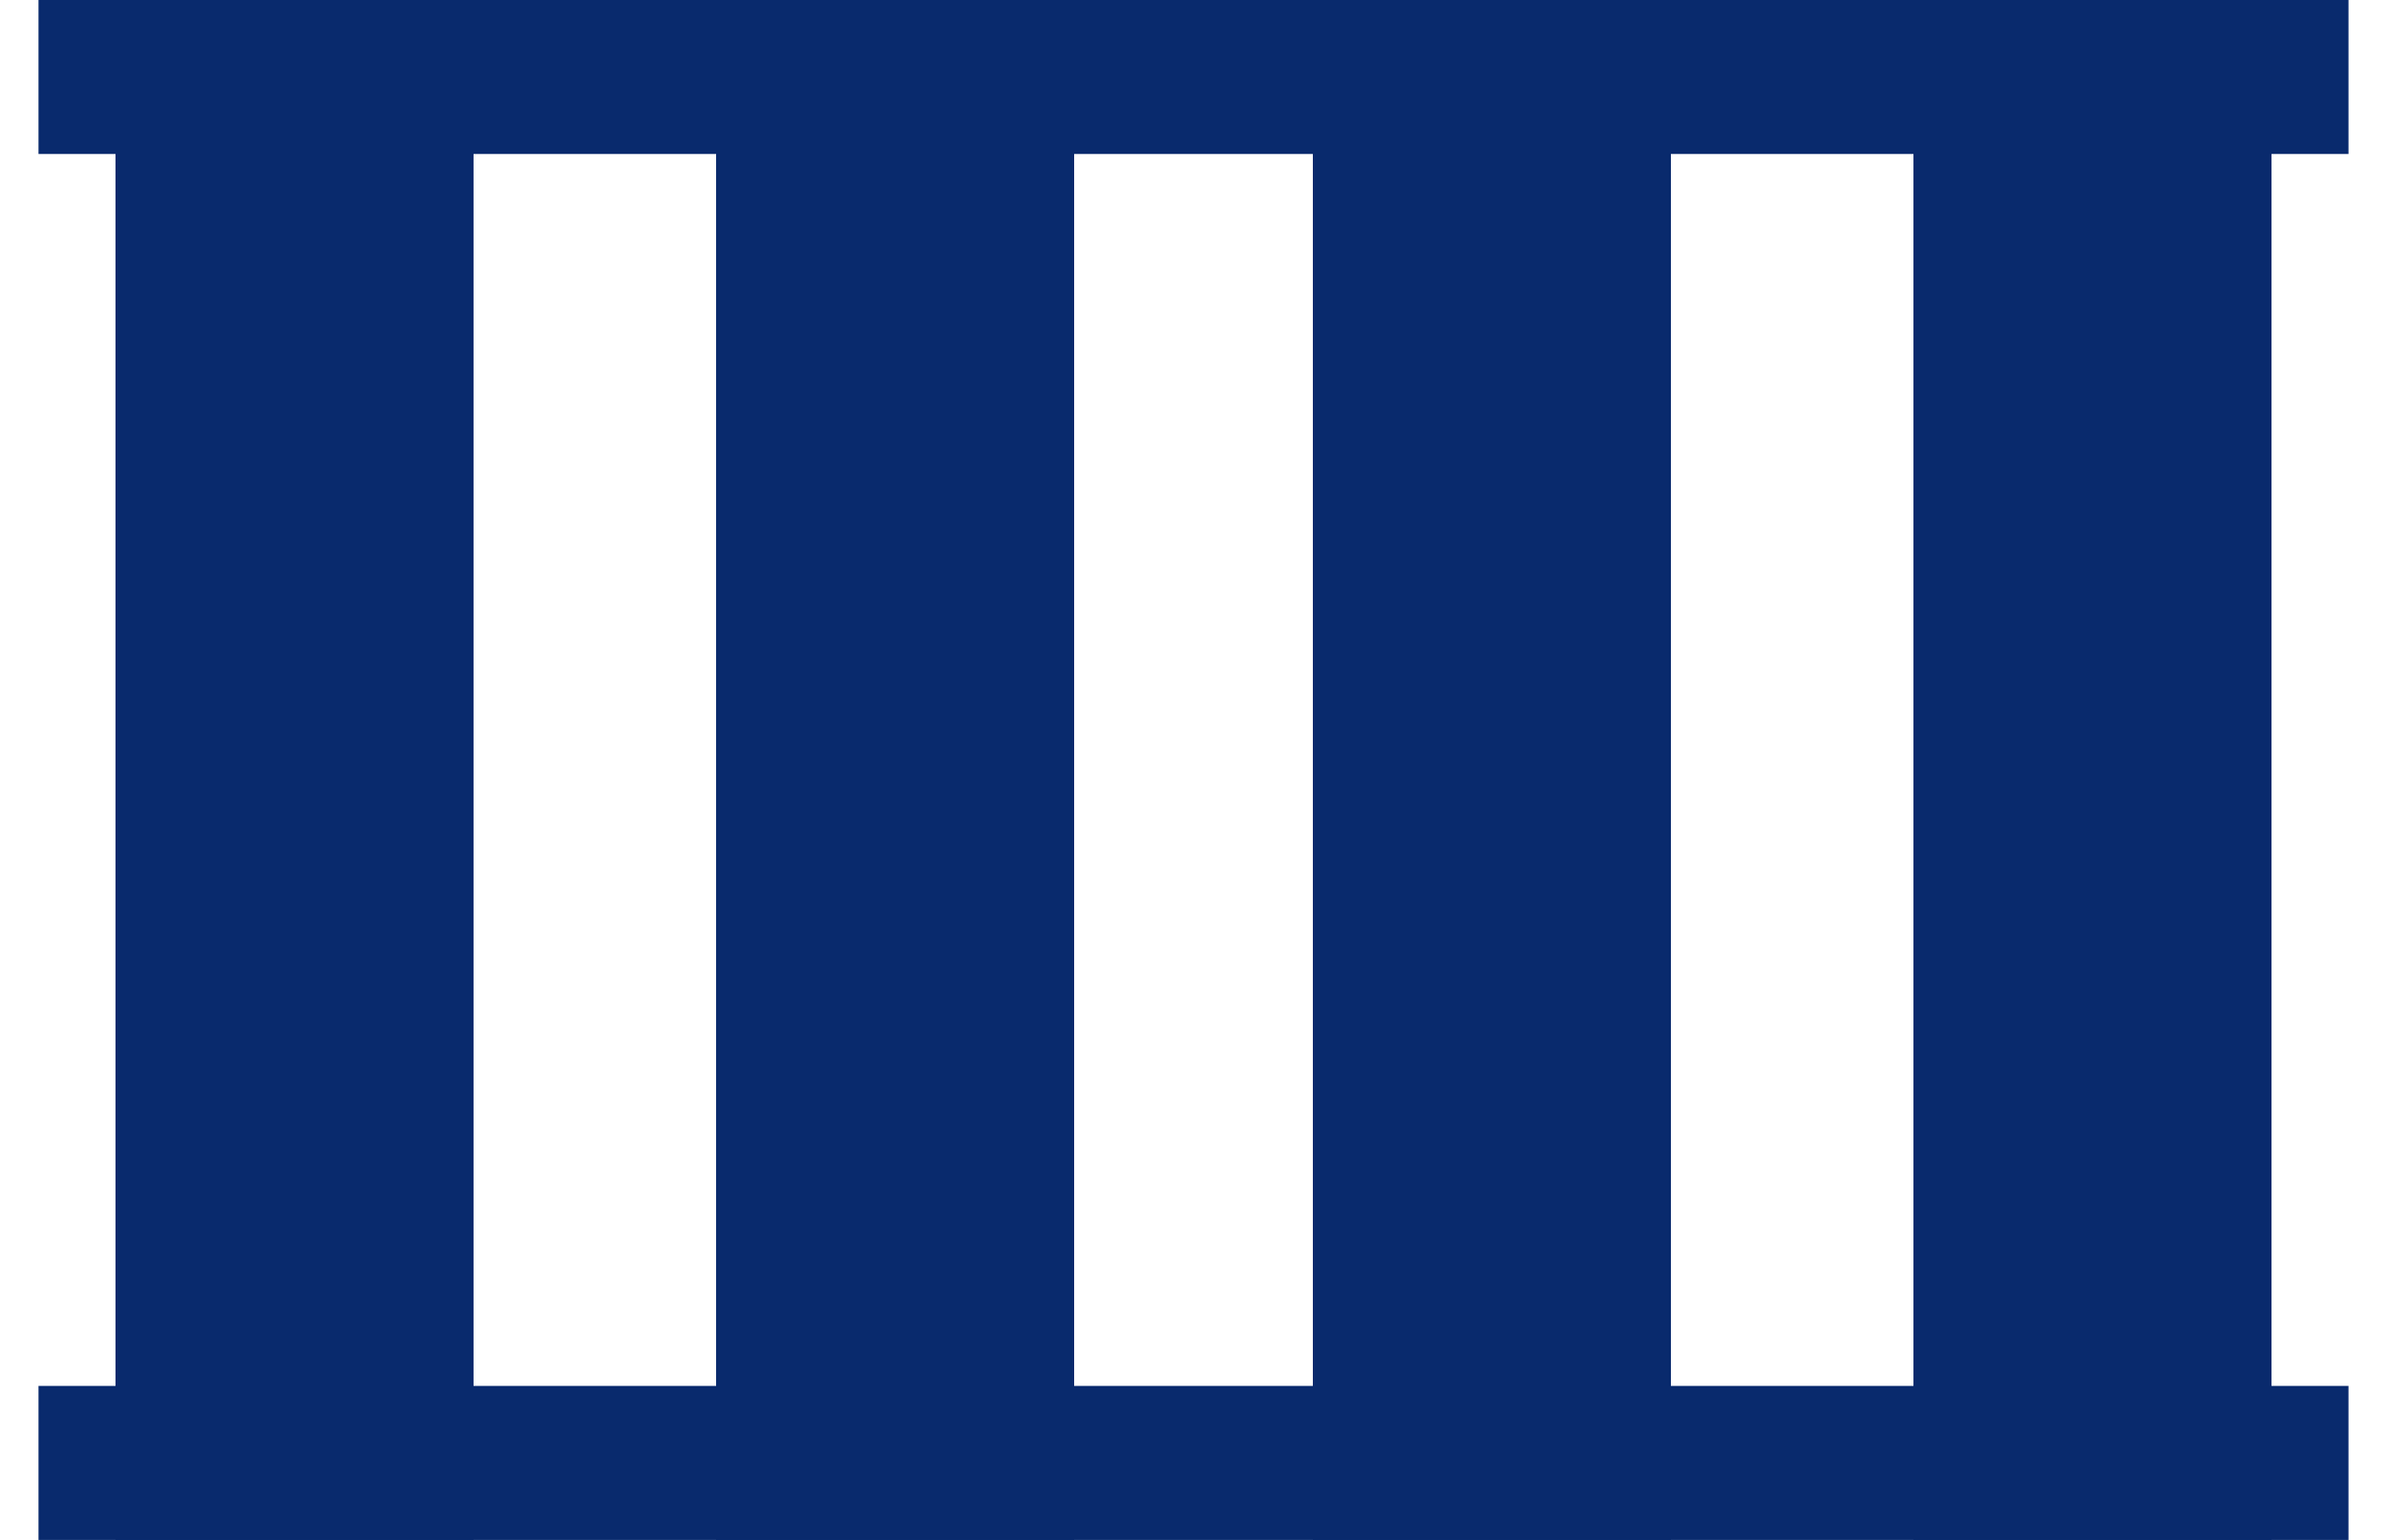
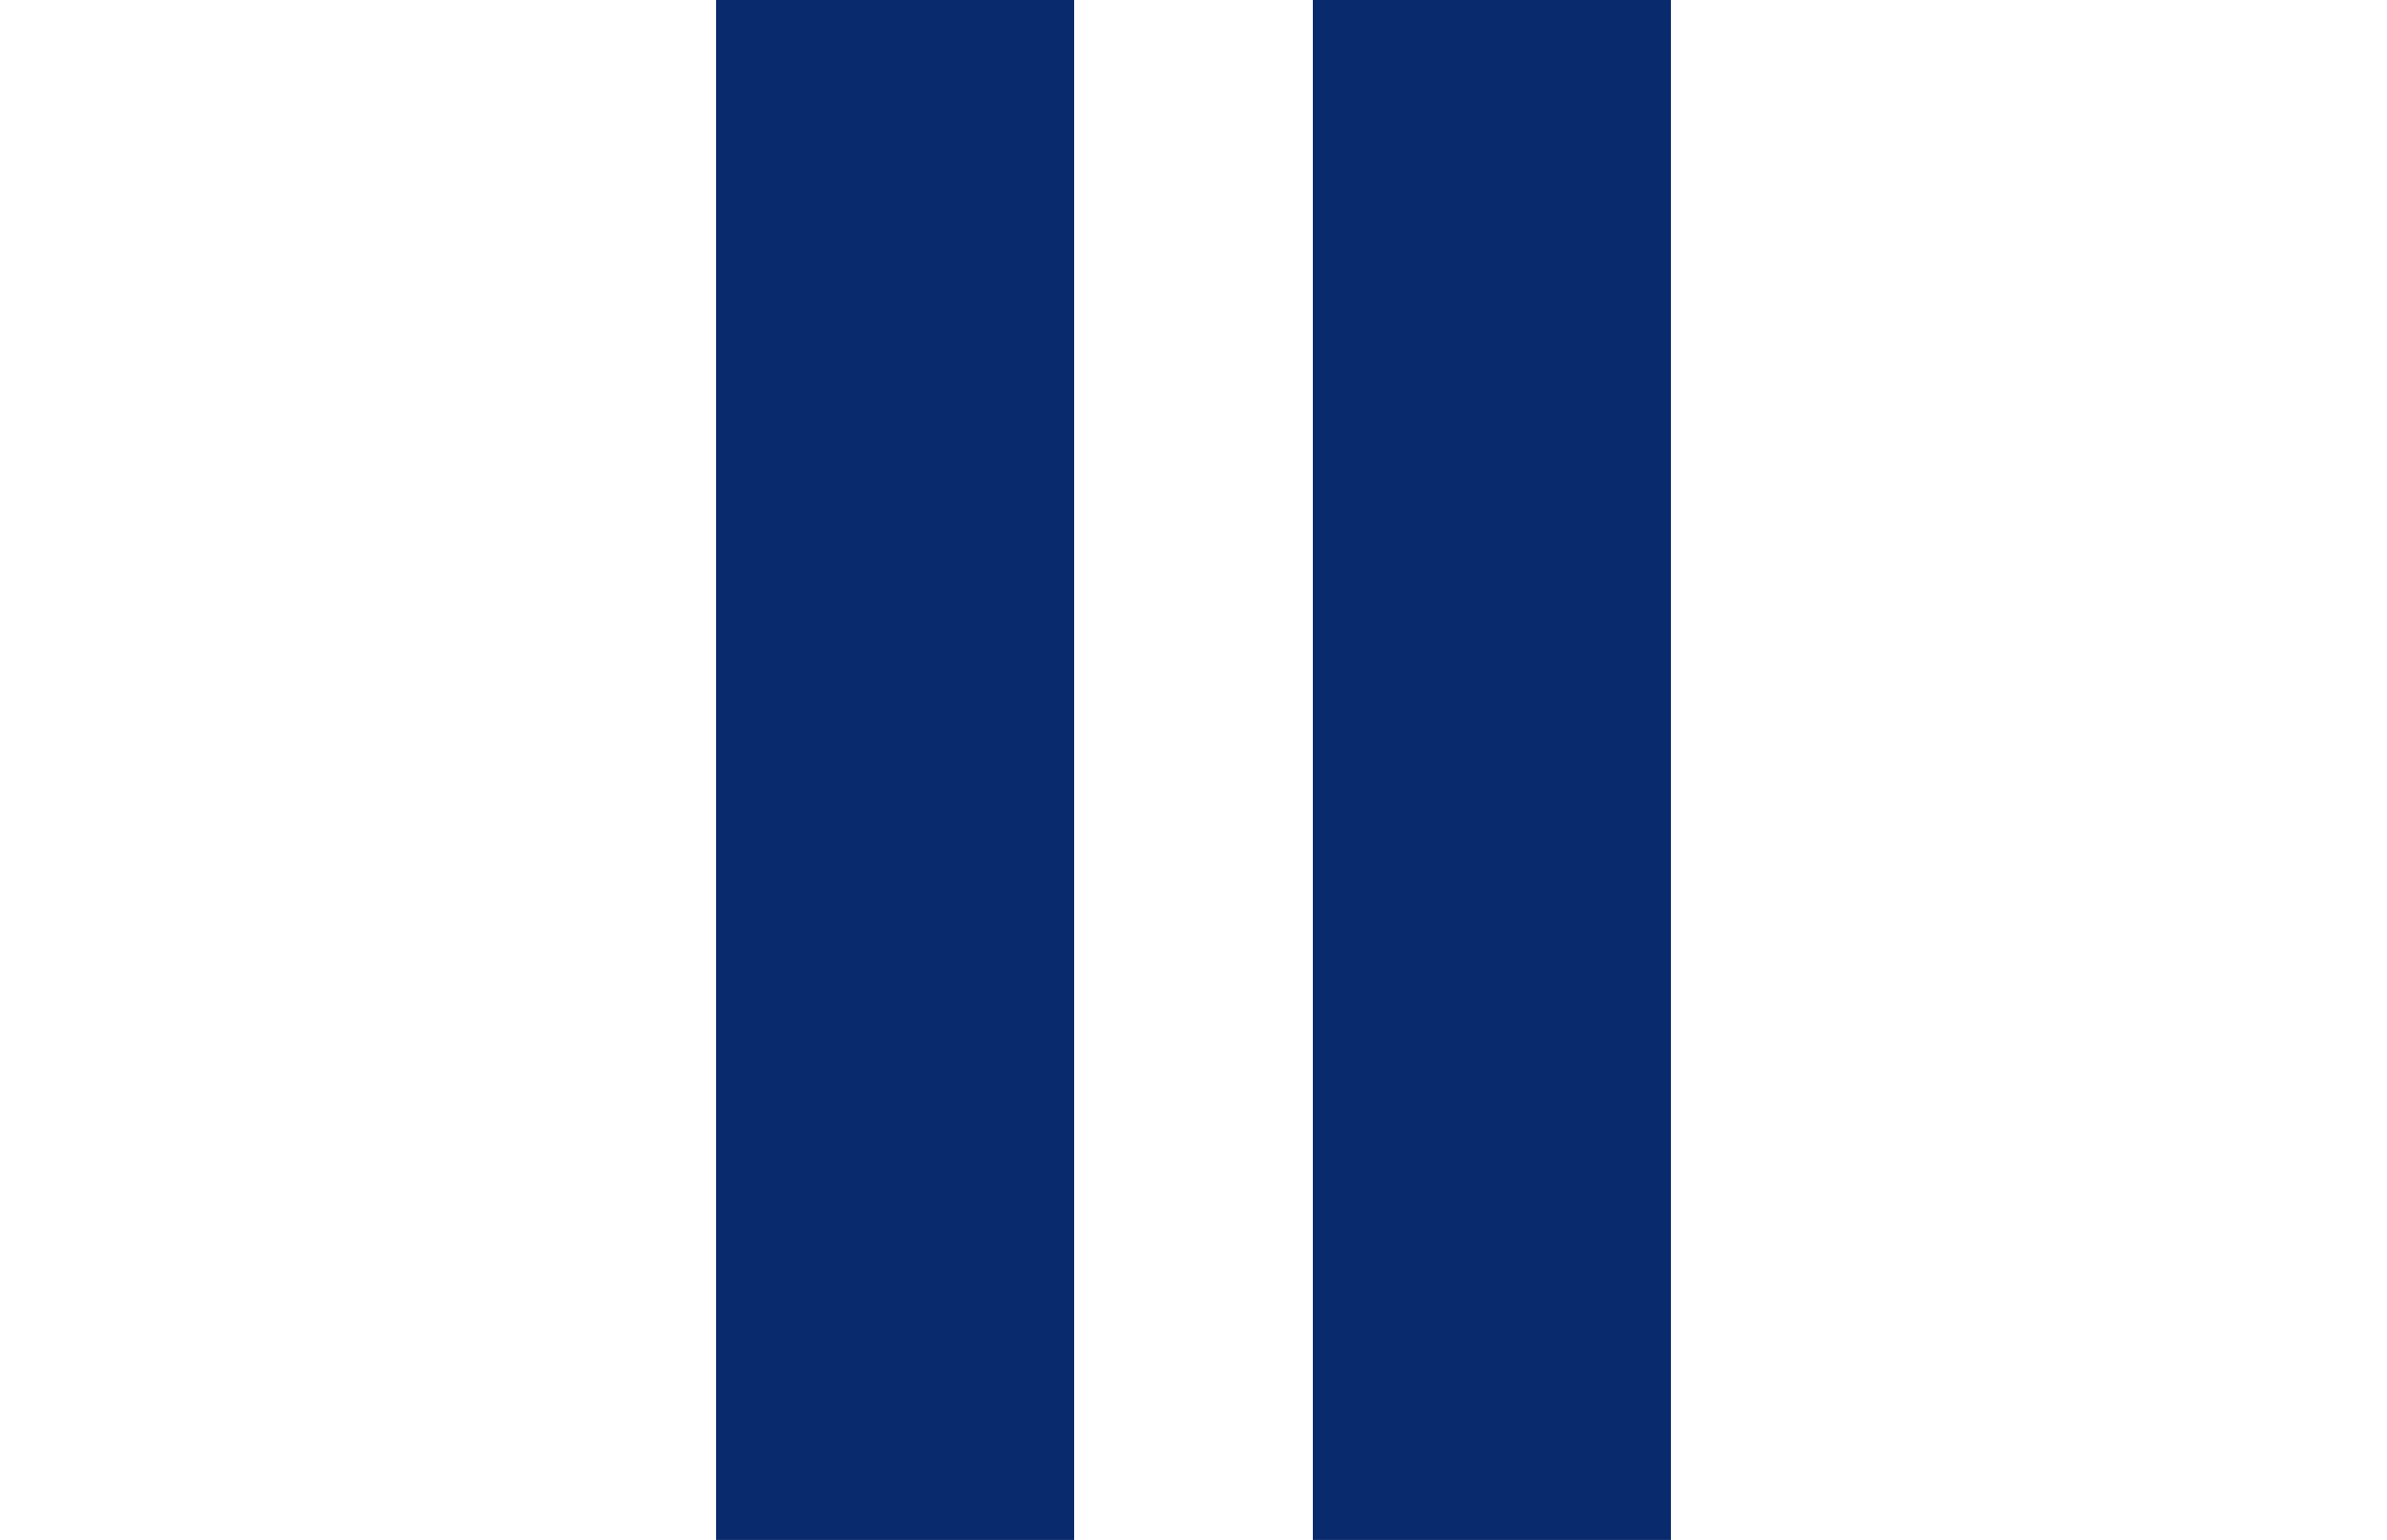
<svg xmlns="http://www.w3.org/2000/svg" version="1.1" id="Vrstva_1" x="0px" y="0px" viewBox="0 0 62 40" style="enable-background:new 0 0 62 40;" xml:space="preserve">
  <style type="text/css">
	.st0{fill:#092A6D;}
</style>
-   <rect x="3" class="st0" width="9.3" height="40" />
  <rect x="18.6" class="st0" width="9.3" height="40" />
  <rect x="34.1" class="st0" width="9.3" height="40" />
-   <rect x="49.7" class="st0" width="9.3" height="40" />
-   <rect x="29" y="-28" transform="matrix(-1.836970e-16 1 -1 -1.836970e-16 33 -29)" class="st0" width="4" height="60" />
-   <rect x="29" y="8" transform="matrix(-1.836970e-16 1 -1 -1.836970e-16 69 7)" class="st0" width="4" height="60" />
</svg>